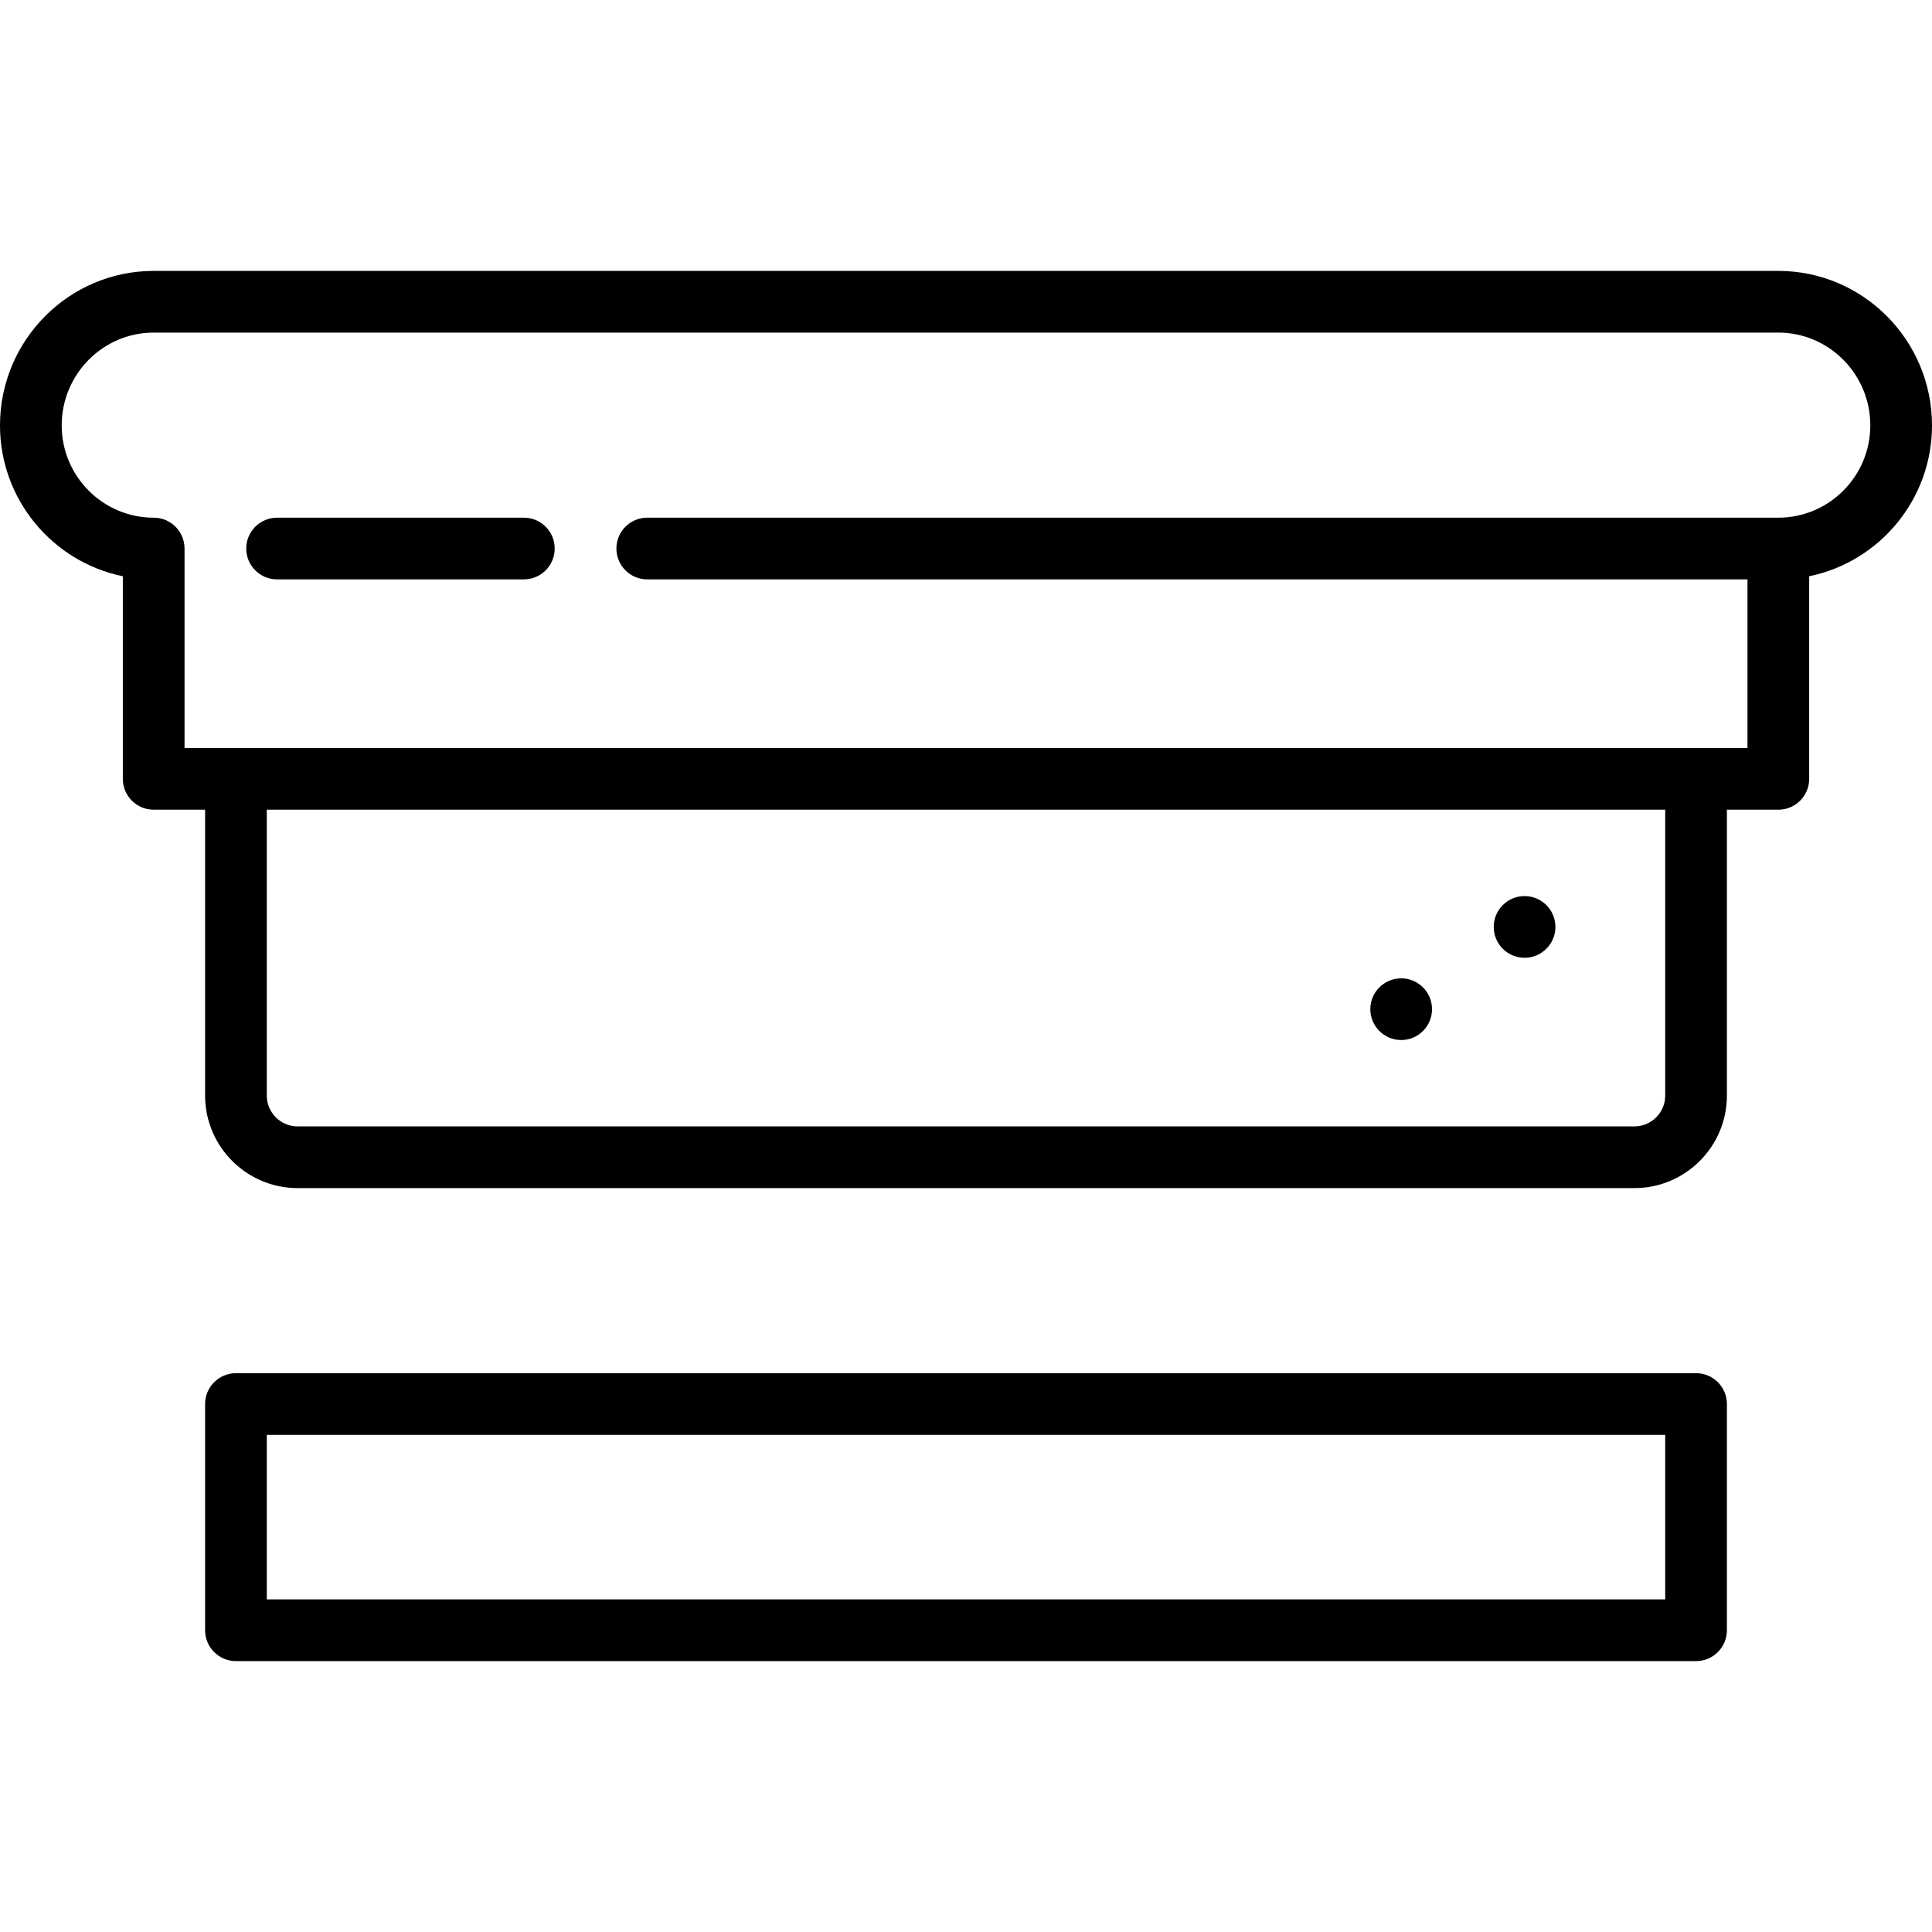
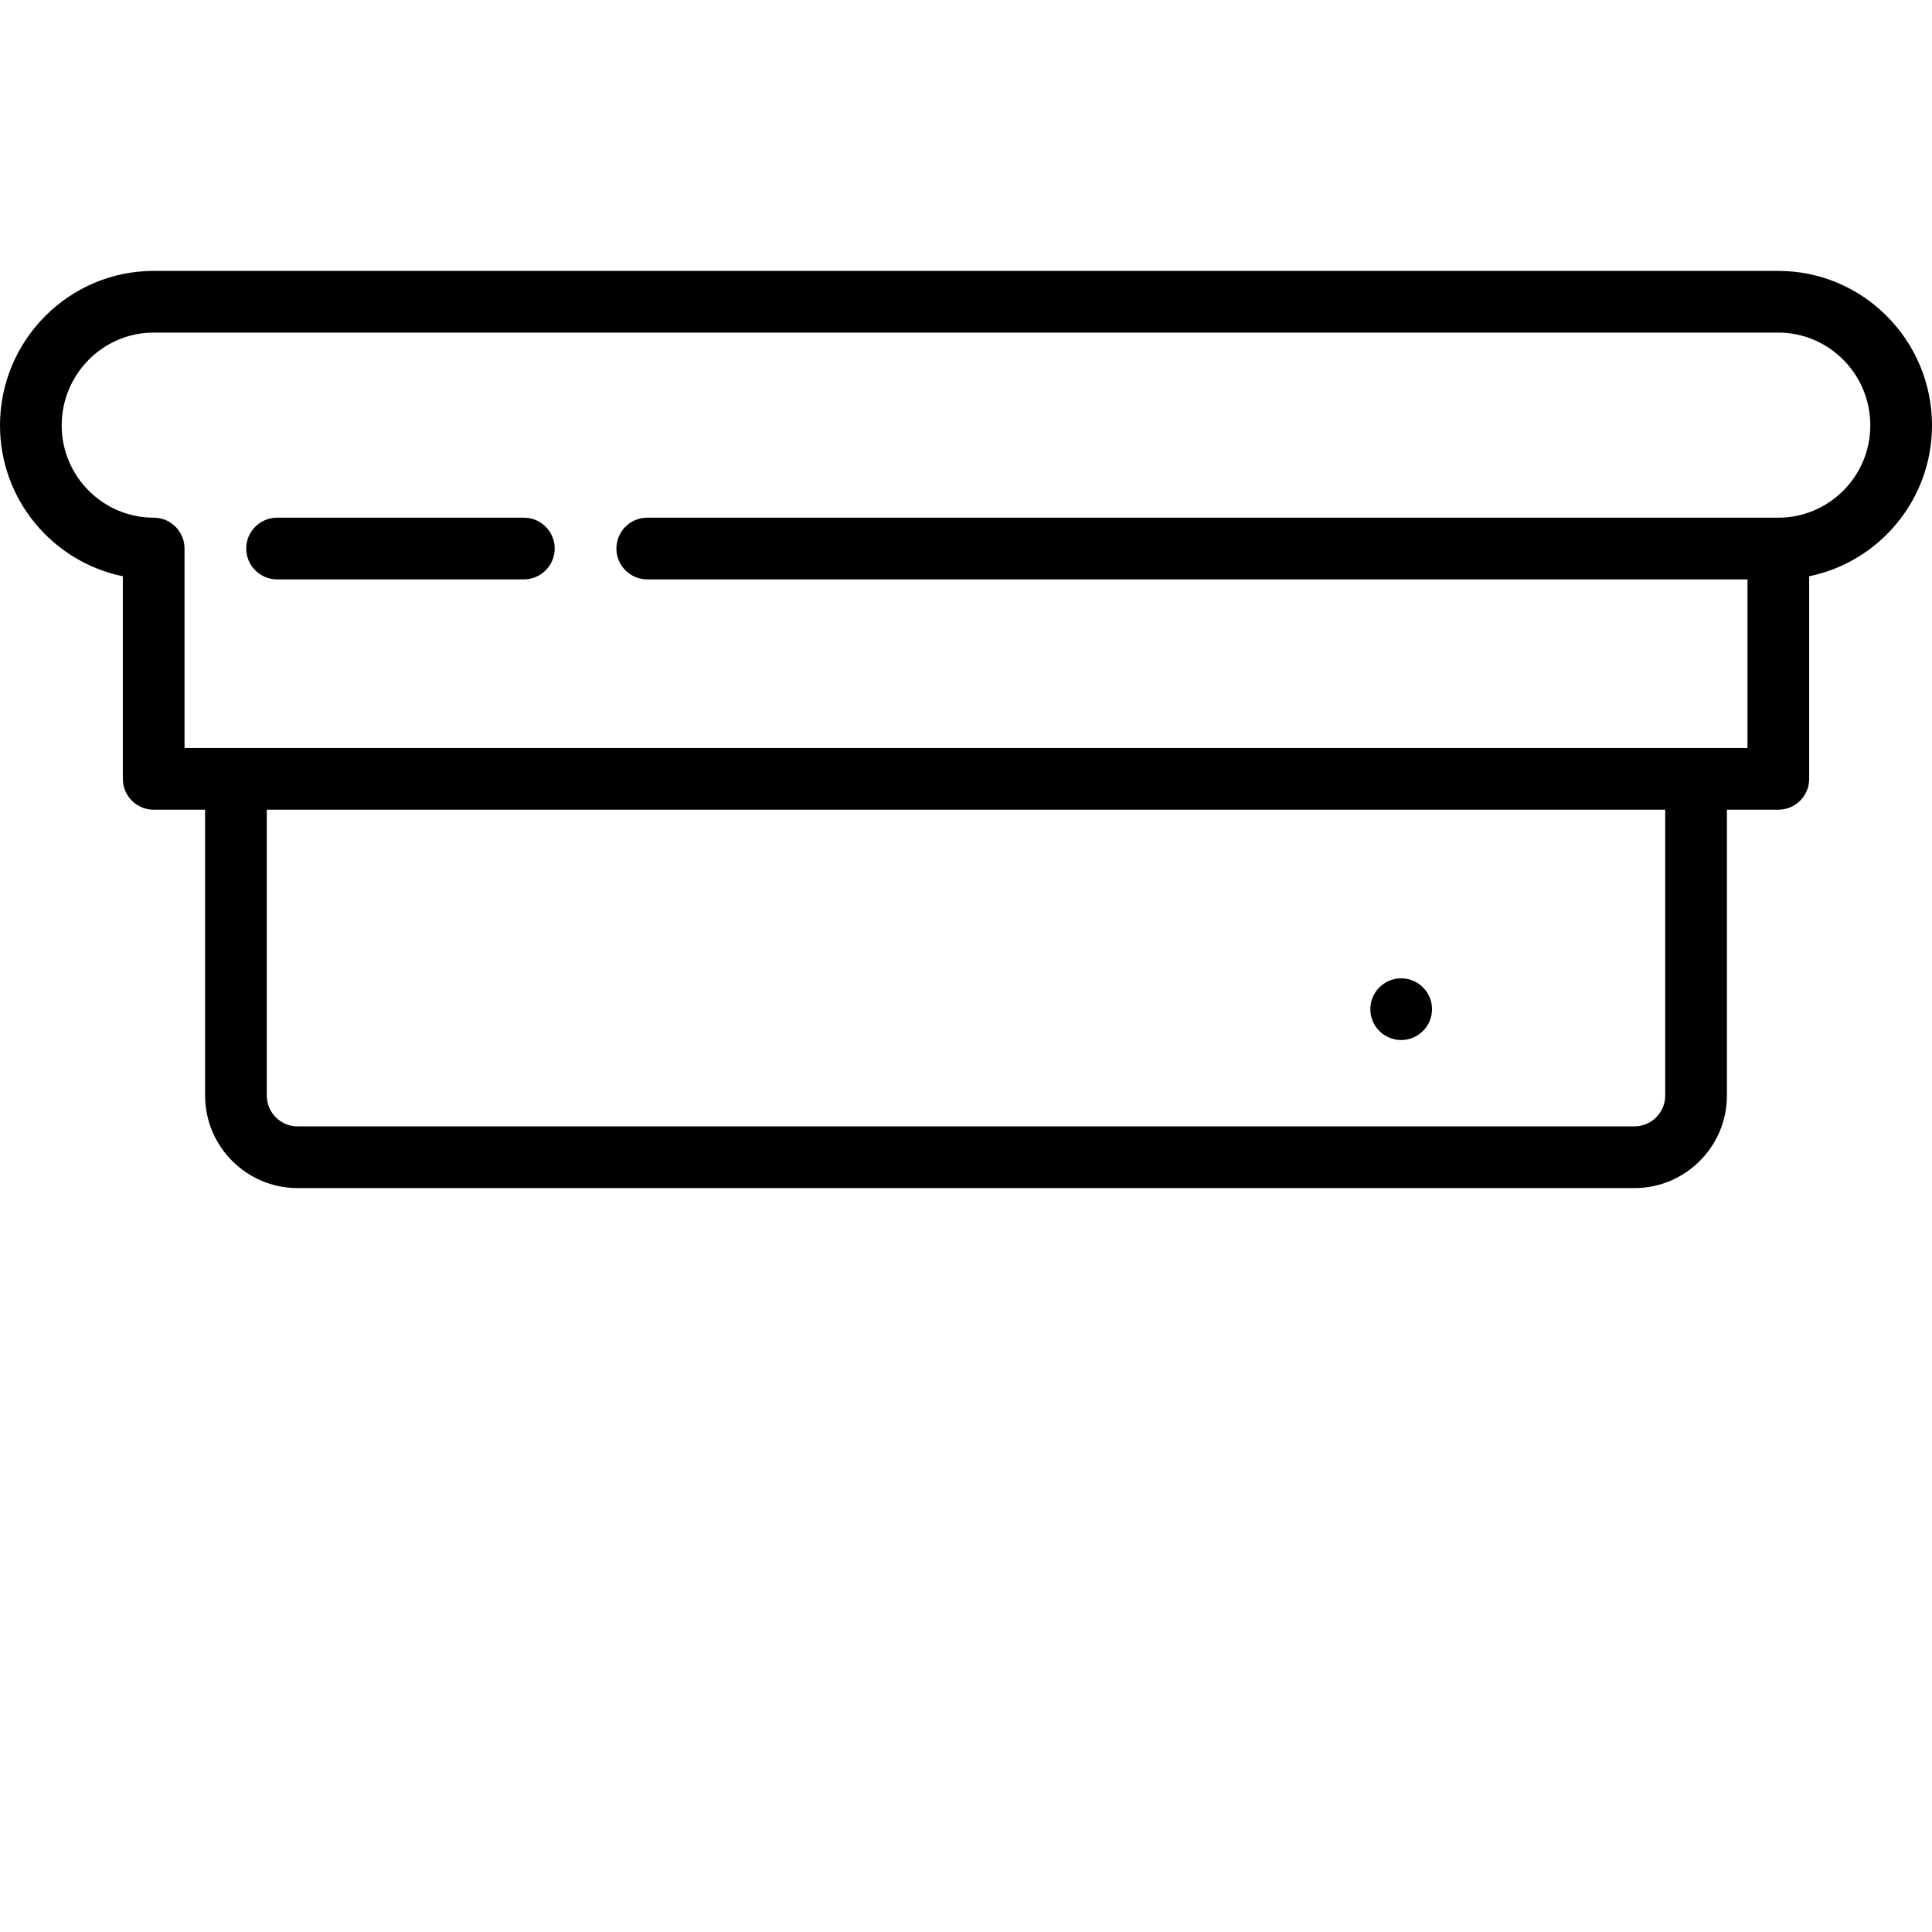
<svg xmlns="http://www.w3.org/2000/svg" version="1.1" id="Capa_1" x="0px" y="0px" viewBox="0 0 469.73 469.73" style="enable-background:new 0 0 469.73 469.73;" xml:space="preserve">
  <g>
    <path fill="currentColor" d="M432.365,65.865h-395C16.762,65.865,0,82.718,0,103.432c0,18.068,12.843,33.187,29.865,36.675v49.258   c0,4.142,3.358,7.5,7.5,7.5h12.5v69.5c0,12.406,10.093,22.5,22.5,22.5h325c12.407,0,22.5-10.094,22.5-22.5v-69.5h12.5   c4.142,0,7.5-3.358,7.5-7.5v-49.258c17.021-3.488,29.865-18.607,29.865-36.675C469.73,82.718,452.968,65.865,432.365,65.865z    M404.865,266.365c0,4.135-3.364,7.5-7.5,7.5h-325c-4.136,0-7.5-3.365-7.5-7.5v-69.5h340V266.365z M432.365,125.865h-275   c-4.142,0-7.5,3.358-7.5,7.5s3.358,7.5,7.5,7.5h267.5v41h-380v-48.5c0-4.142-3.358-7.5-7.5-7.5   C25.033,125.865,15,115.802,15,103.432c0-12.444,10.033-22.567,22.365-22.567h395c12.332,0,22.365,10.124,22.365,22.567   C454.73,115.802,444.697,125.865,432.365,125.865z" />
    <path fill="currentColor" d="M127.365,125.865h-60c-4.142,0-7.5,3.358-7.5,7.5s3.358,7.5,7.5,7.5h60c4.142,0,7.5-3.358,7.5-7.5   S131.507,125.865,127.365,125.865z" />
-     <path fill="currentColor" d="M412.365,333.865h-355c-4.142,0-7.5,3.358-7.5,7.5v55c0,4.142,3.358,7.5,7.5,7.5h355c4.142,0,7.5-3.358,7.5-7.5v-55   C419.865,337.223,416.507,333.865,412.365,333.865z M404.865,388.865h-340v-40h340V388.865z" />
    <circle fill="currentColor" cx="340.67" cy="245.365" r="7.5" />
-     <circle fill="currentColor" cx="370.67" cy="225.365" r="7.5" />
  </g>
  <g>
</g>
  <g>
</g>
  <g>
</g>
  <g>
</g>
  <g>
</g>
  <g>
</g>
  <g>
</g>
  <g>
</g>
  <g>
</g>
  <g>
</g>
  <g>
</g>
  <g>
</g>
  <g>
</g>
  <g>
</g>
  <g>
</g>
</svg>